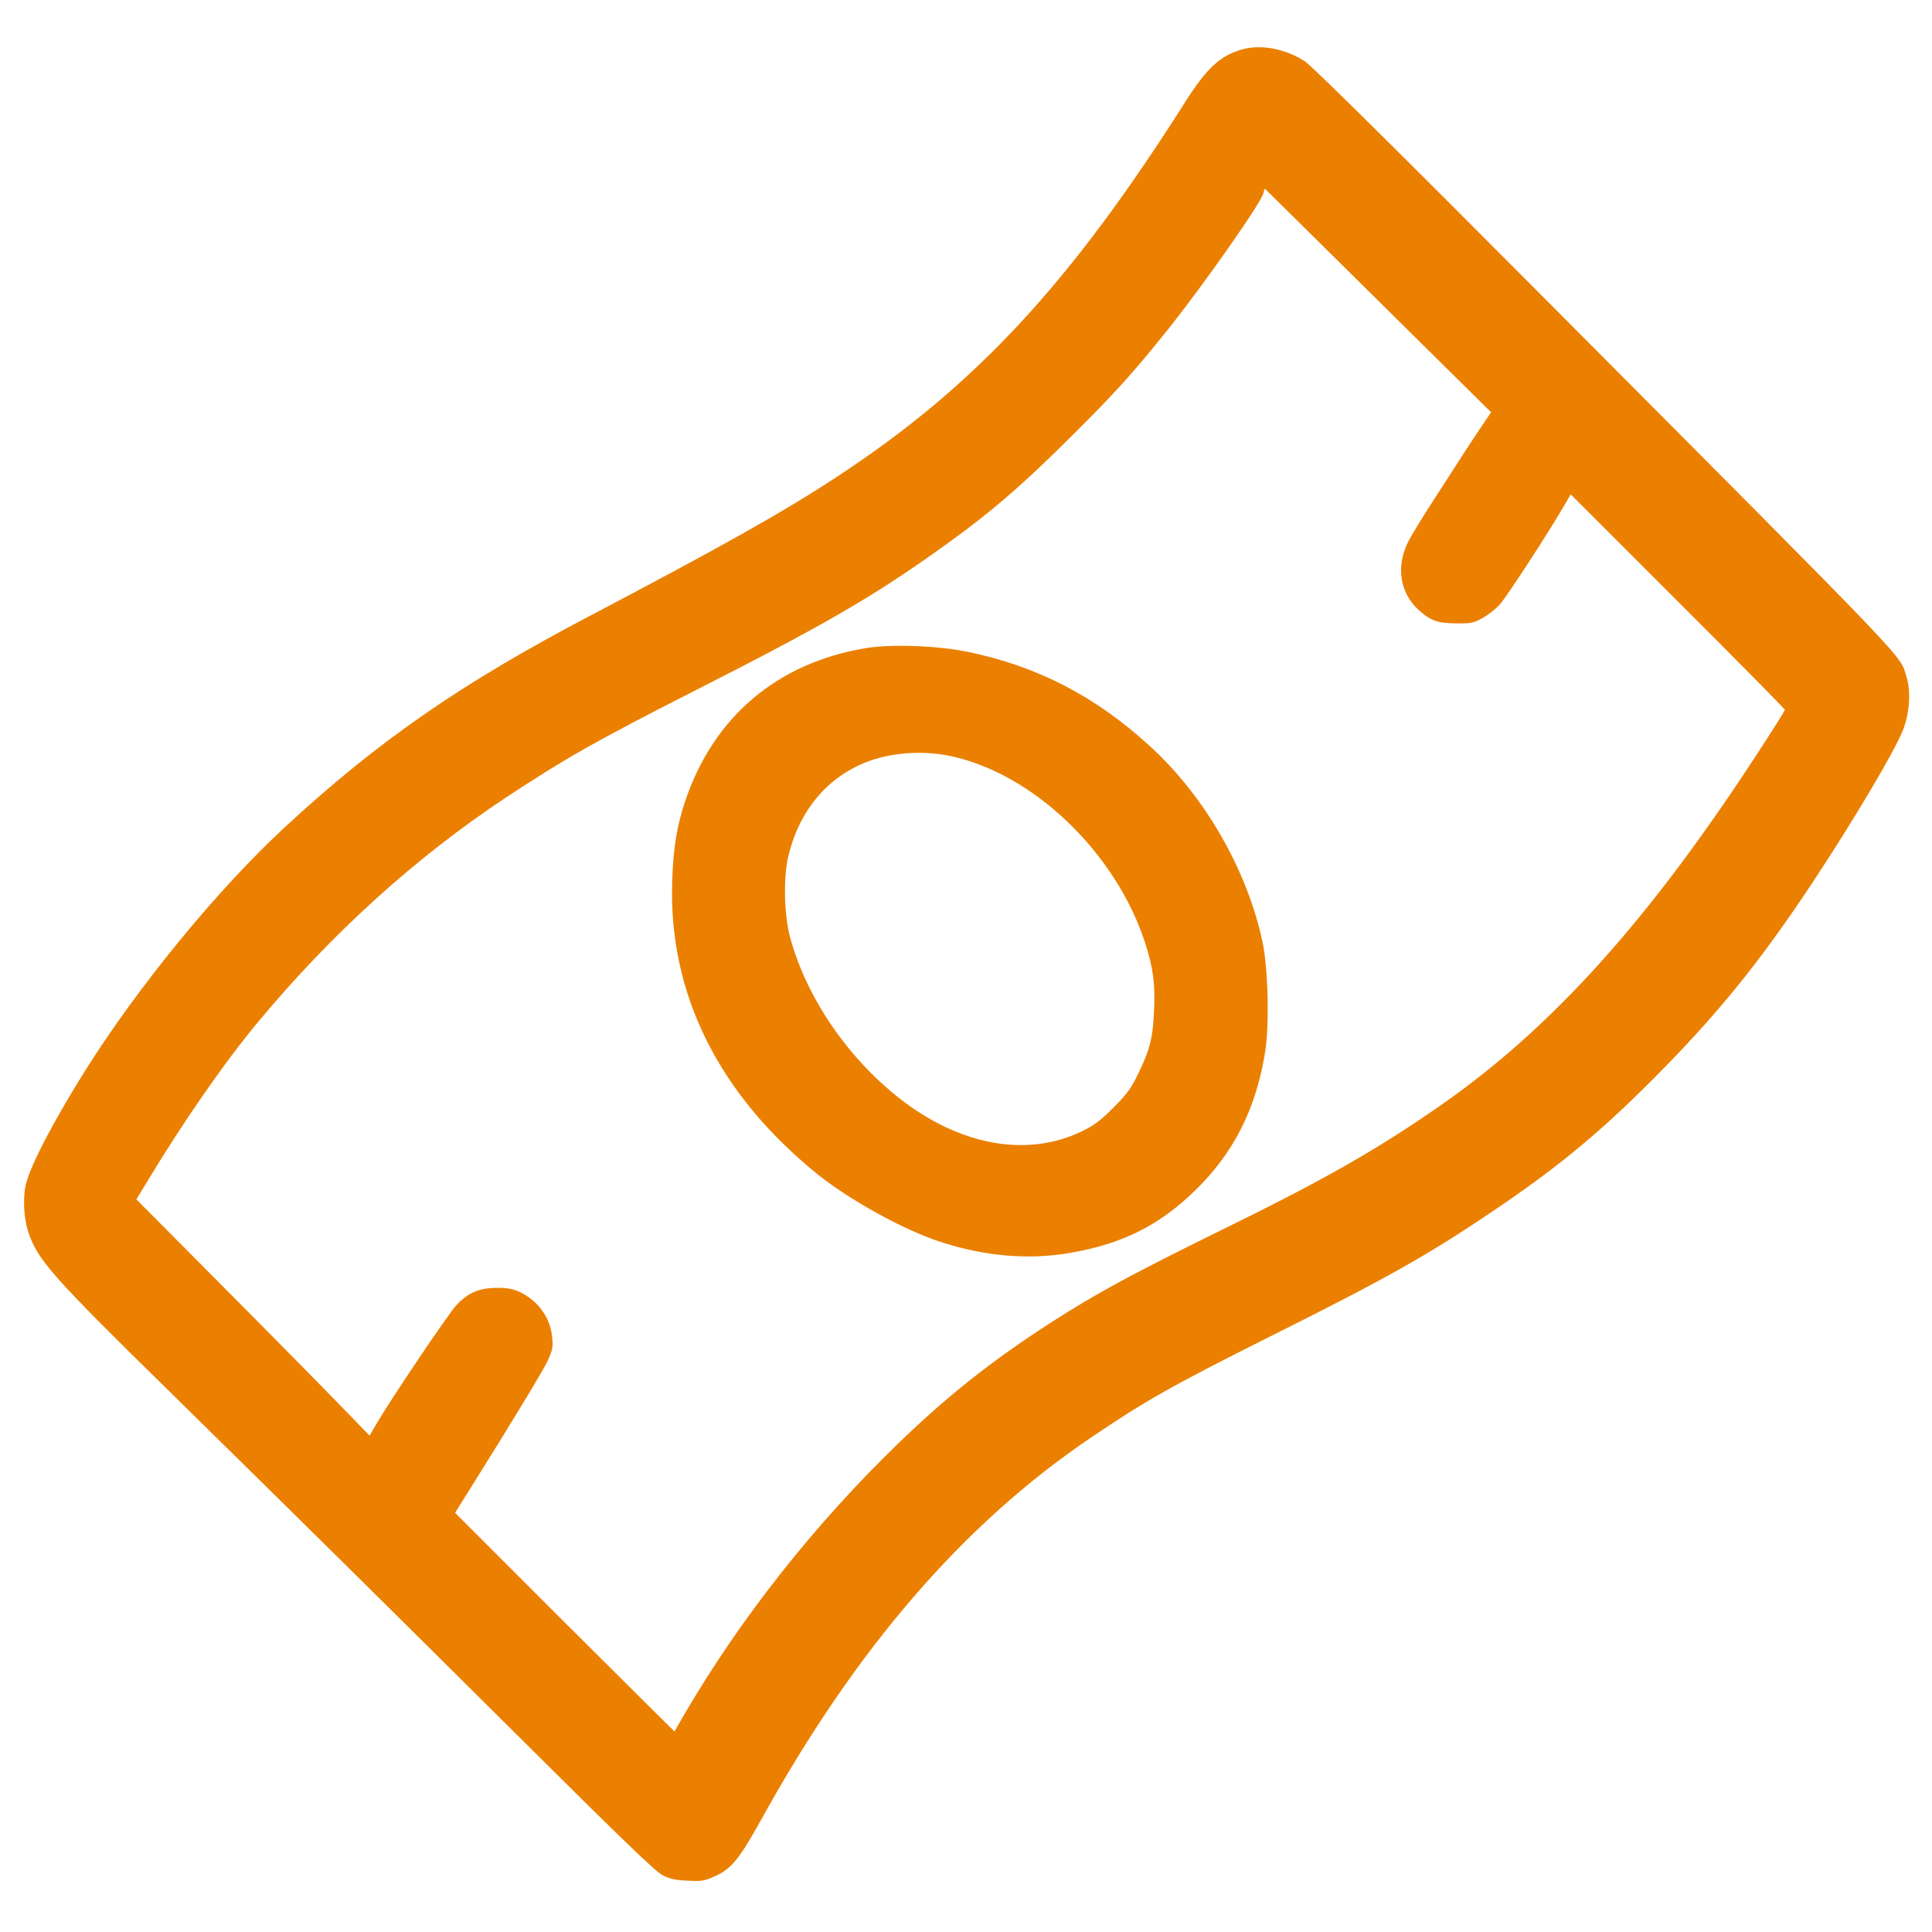
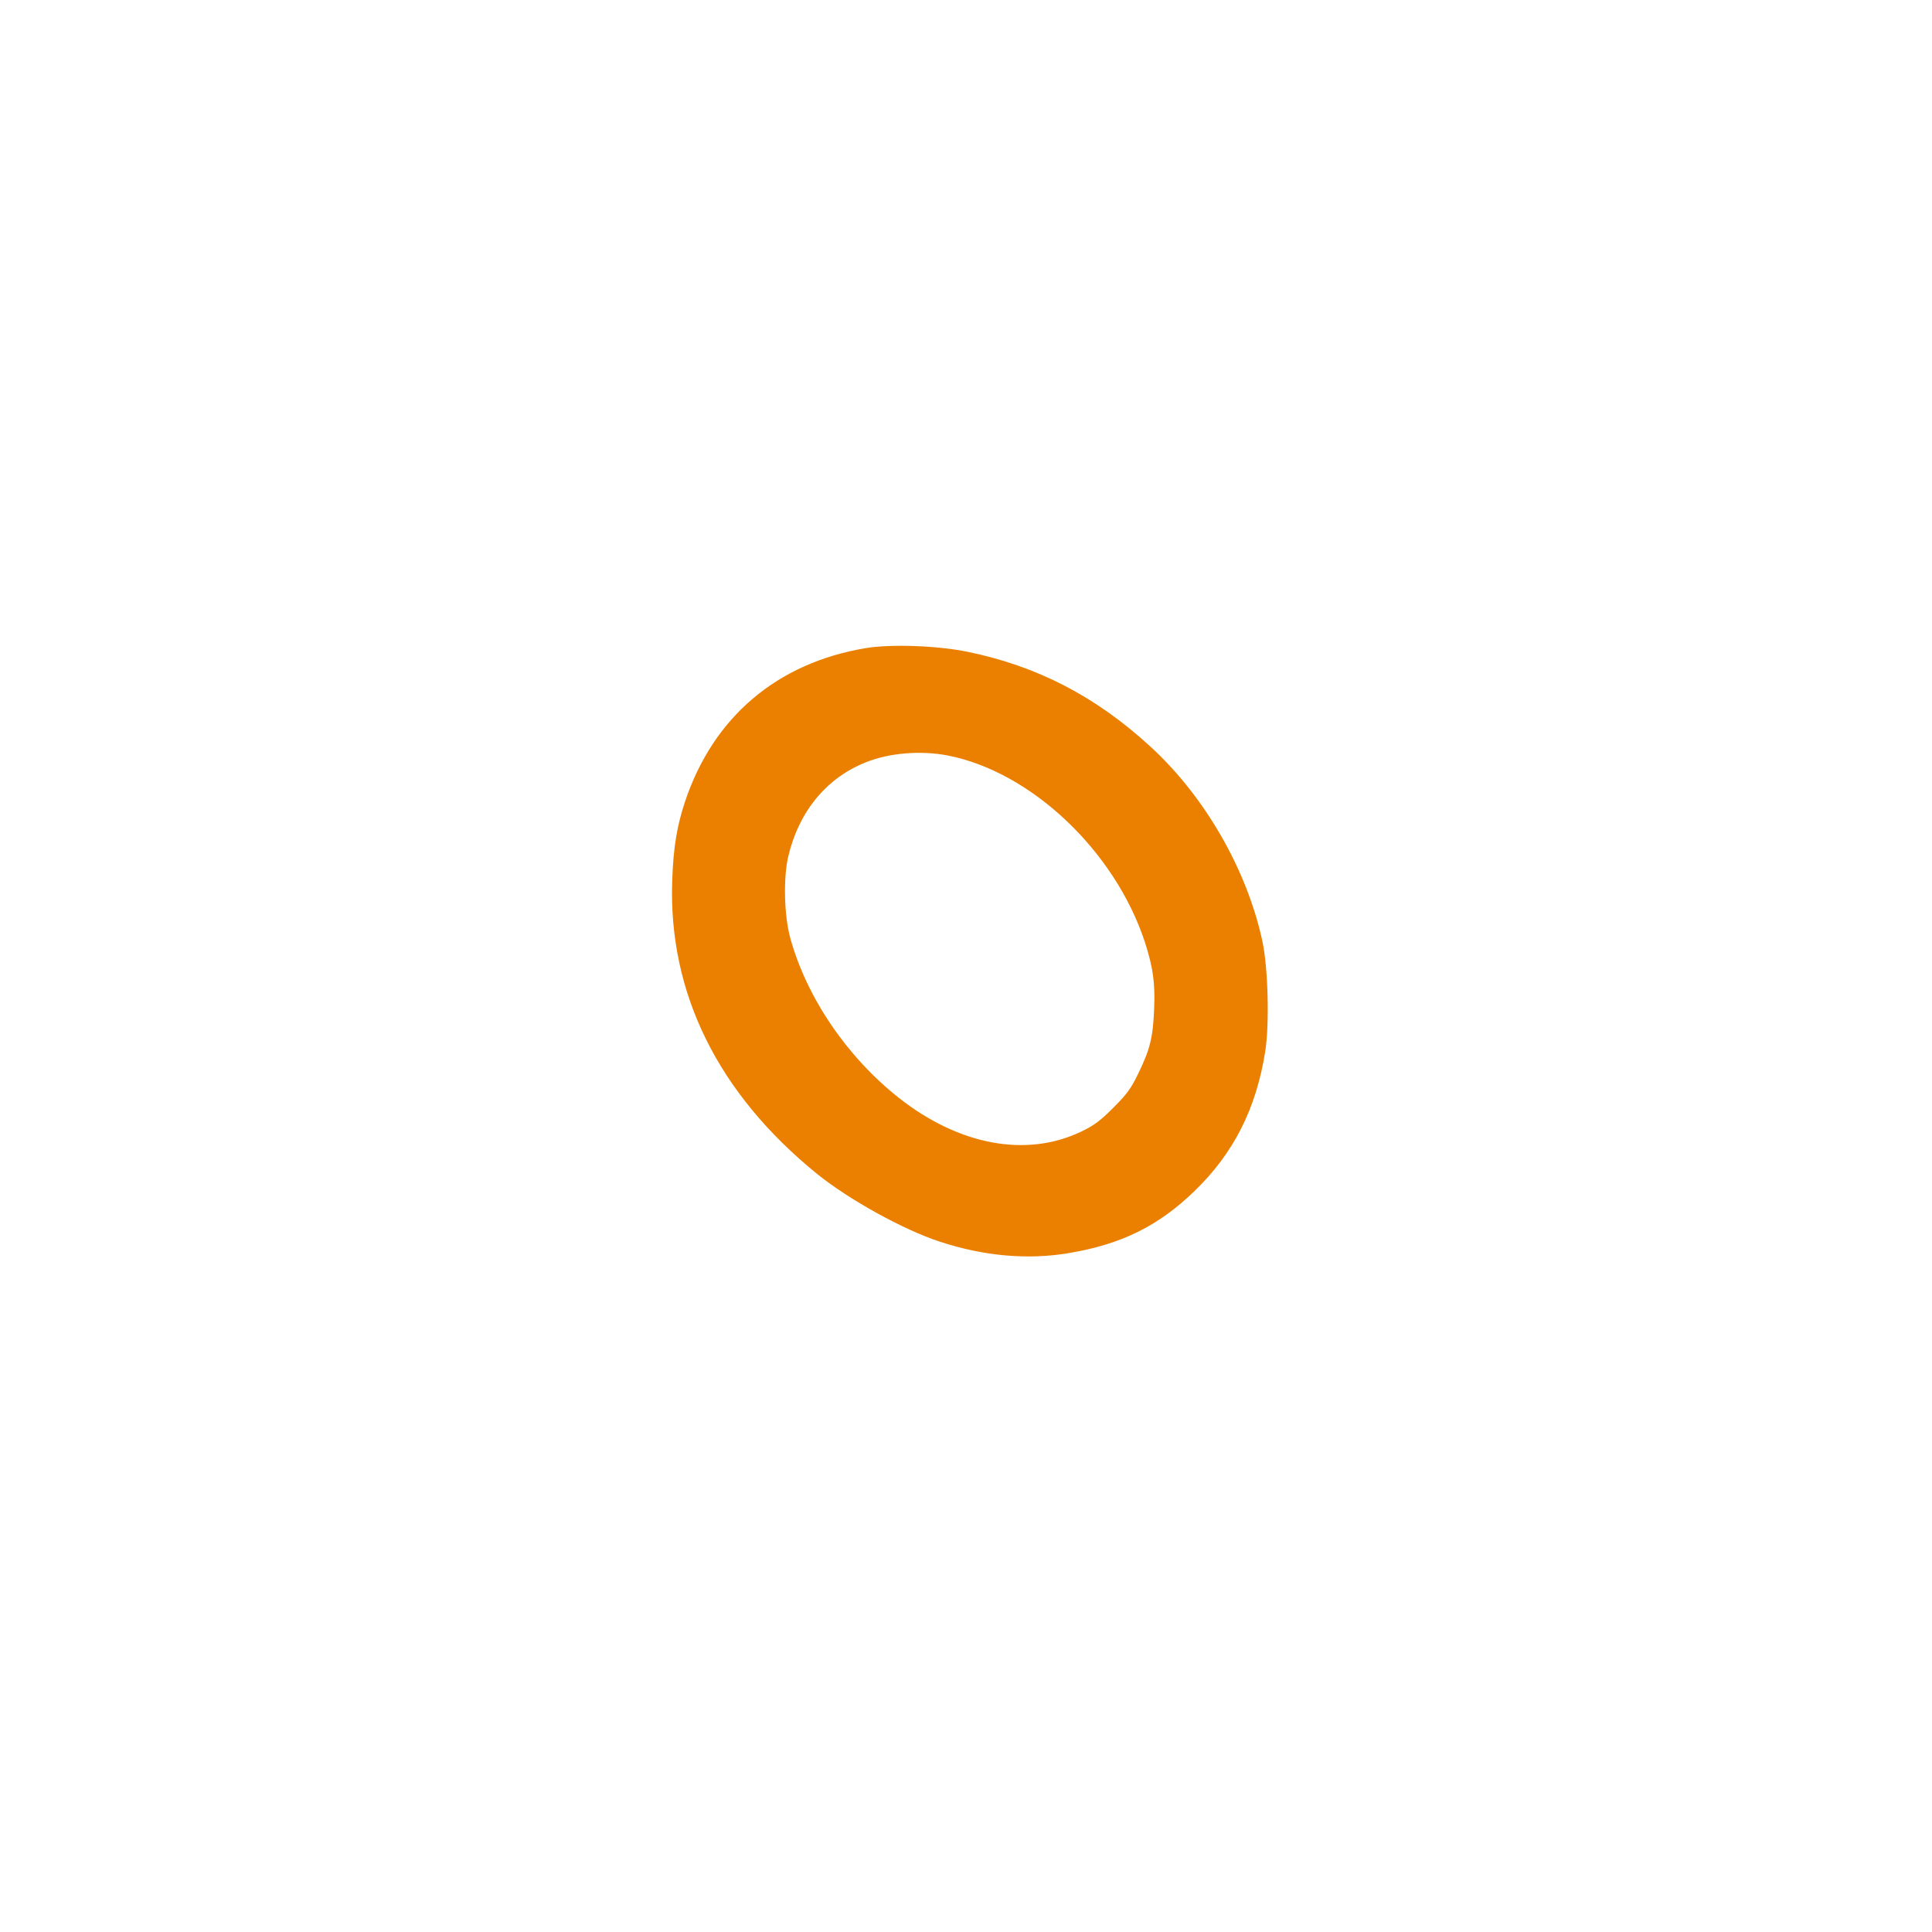
<svg xmlns="http://www.w3.org/2000/svg" version="1.0" width="1024pt" height="1024pt" viewBox="0 0 1024 1024" preserveAspectRatio="xMidYMid meet">
  <g transform="translate(0,1024) scale(0.1,-0.1)" fill="#eb8000" stroke="none">
-     <path d="M6573 9975 c-110 -34 -179 -100 -289 -272 -611 -965 -1114 -1508 -1845 -1988 -277 -183 -614 -372 -1314 -740 -682 -358 -1122 -663 -1615 -1119 -359 -332 -782 -849 -1062 -1296 -166 -266 -279 -482 -309 -590 -19 -70 -14 -186 11 -260 49 -147 124 -233 737 -834 814 -800 1101 -1084 1858 -1836 567 -564 731 -722 770 -741 37 -18 71 -25 132 -27 72 -4 88 -1 143 24 86 38 129 92 242 295 501 908 1071 1569 1748 2028 294 199 434 278 967 545 597 298 818 422 1163 655 332 223 559 409 841 691 342 342 569 620 853 1048 222 336 434 693 482 812 35 87 43 208 19 282 -39 123 73 6 -1905 1993 -817 821 -1245 1244 -1284 1270 -107 69 -240 93 -343 60z m731 -1328 l599 -592 -54 -80 c-53 -79 -118 -179 -276 -425 -44 -69 -92 -148 -106 -175 -70 -133 -49 -277 53 -369 62 -56 102 -70 200 -70 76 -1 91 2 139 29 29 16 71 49 92 73 38 44 261 386 335 515 l39 67 567 -567 c313 -312 568 -571 568 -575 0 -5 -62 -104 -138 -220 -578 -890 -1094 -1464 -1687 -1877 -335 -233 -615 -393 -1150 -655 -435 -214 -623 -314 -825 -439 -387 -241 -662 -459 -980 -777 -437 -437 -816 -933 -1105 -1447 0 -1 -262 259 -582 578 l-581 581 82 131 c217 346 382 618 409 675 25 55 29 72 24 121 -9 107 -75 198 -176 245 -34 15 -65 21 -121 20 -94 -1 -152 -27 -214 -95 -44 -49 -337 -484 -415 -616 l-42 -72 -172 177 c-94 97 -372 379 -618 626 l-446 449 52 86 c197 327 411 635 590 851 393 473 838 876 1318 1194 317 209 469 295 987 559 688 349 946 498 1295 746 274 194 447 342 726 621 228 227 312 321 497 551 188 235 495 672 508 724 3 14 7 25 8 25 0 0 271 -267 600 -593z" />
    <path d="M4590 6805 c-471 -78 -809 -365 -959 -813 -43 -130 -62 -242 -68 -417 -22 -596 242 -1131 769 -1558 169 -136 454 -294 649 -358 234 -77 469 -98 688 -60 277 47 472 144 662 328 208 201 327 437 375 740 23 147 15 444 -15 584 -82 381 -307 771 -597 1035 -287 263 -596 423 -964 499 -158 33 -409 42 -540 20z m432 -569 c444 -86 889 -508 1047 -992 43 -135 54 -214 48 -355 -6 -148 -22 -212 -84 -339 -38 -79 -60 -109 -132 -181 -70 -70 -102 -94 -171 -127 -291 -139 -648 -72 -967 180 -274 217 -487 530 -574 845 -33 118 -38 320 -11 434 57 240 204 417 412 499 125 50 290 63 432 36z" />
  </g>
</svg>